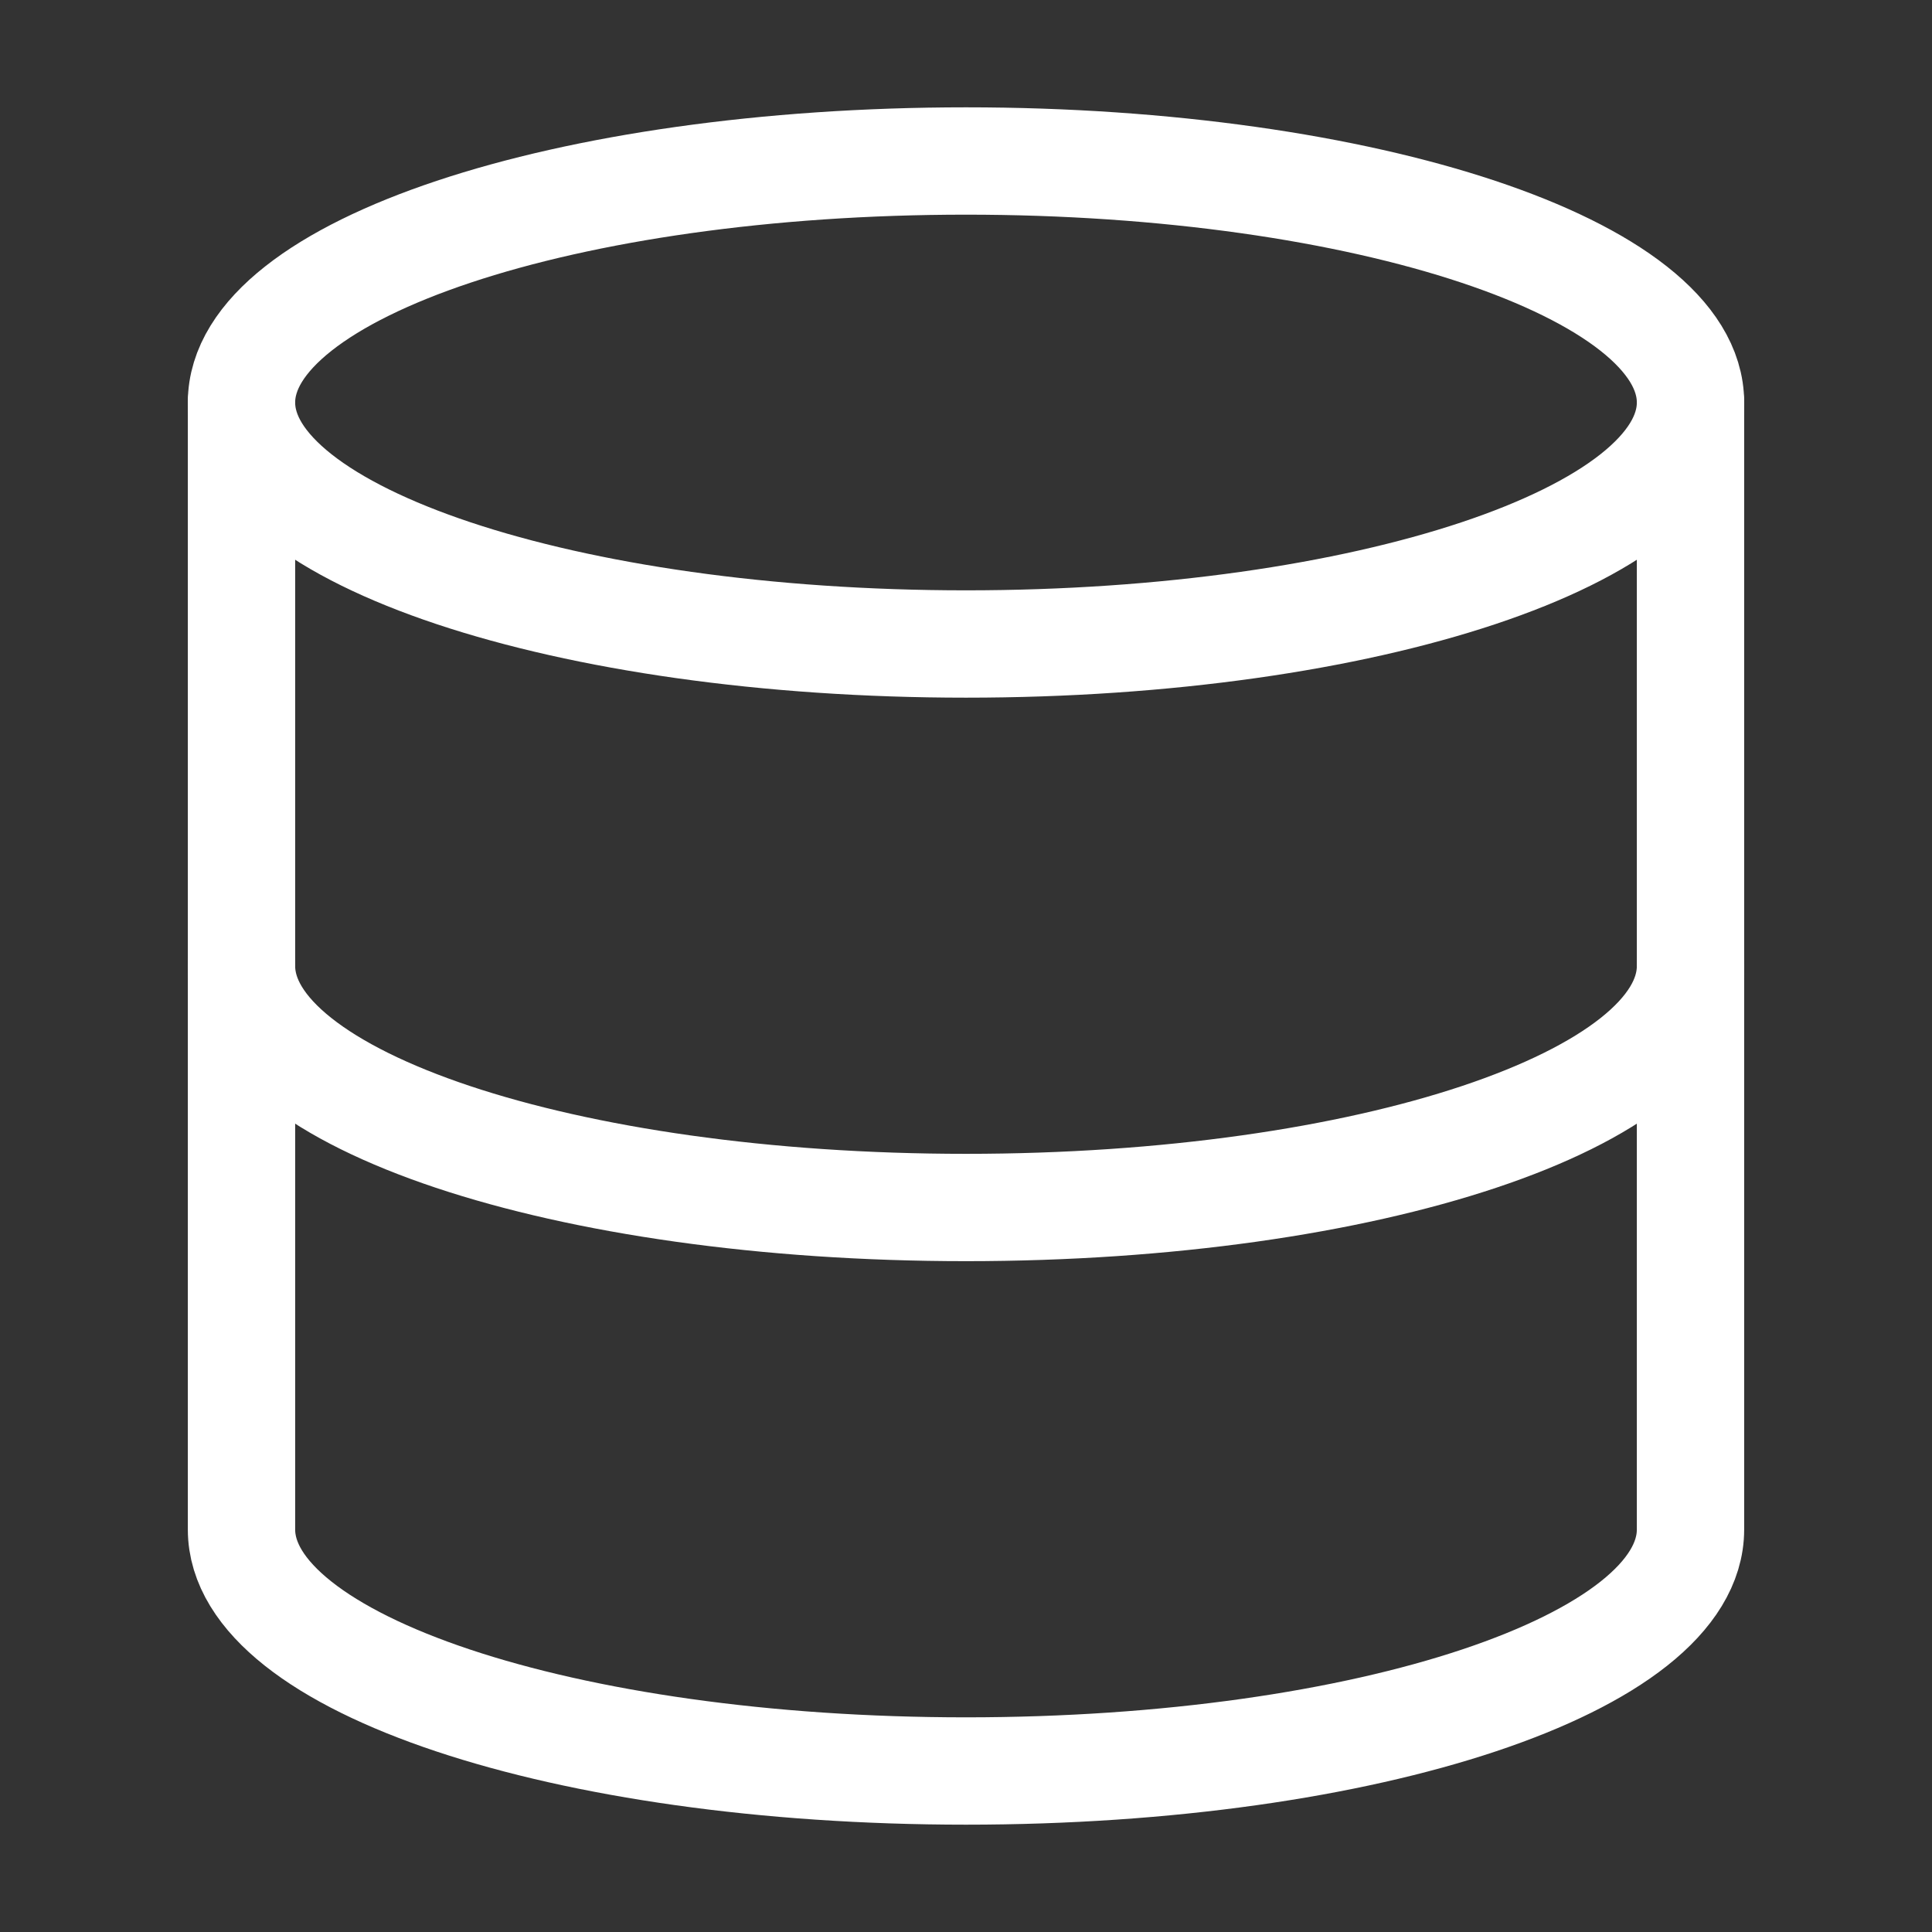
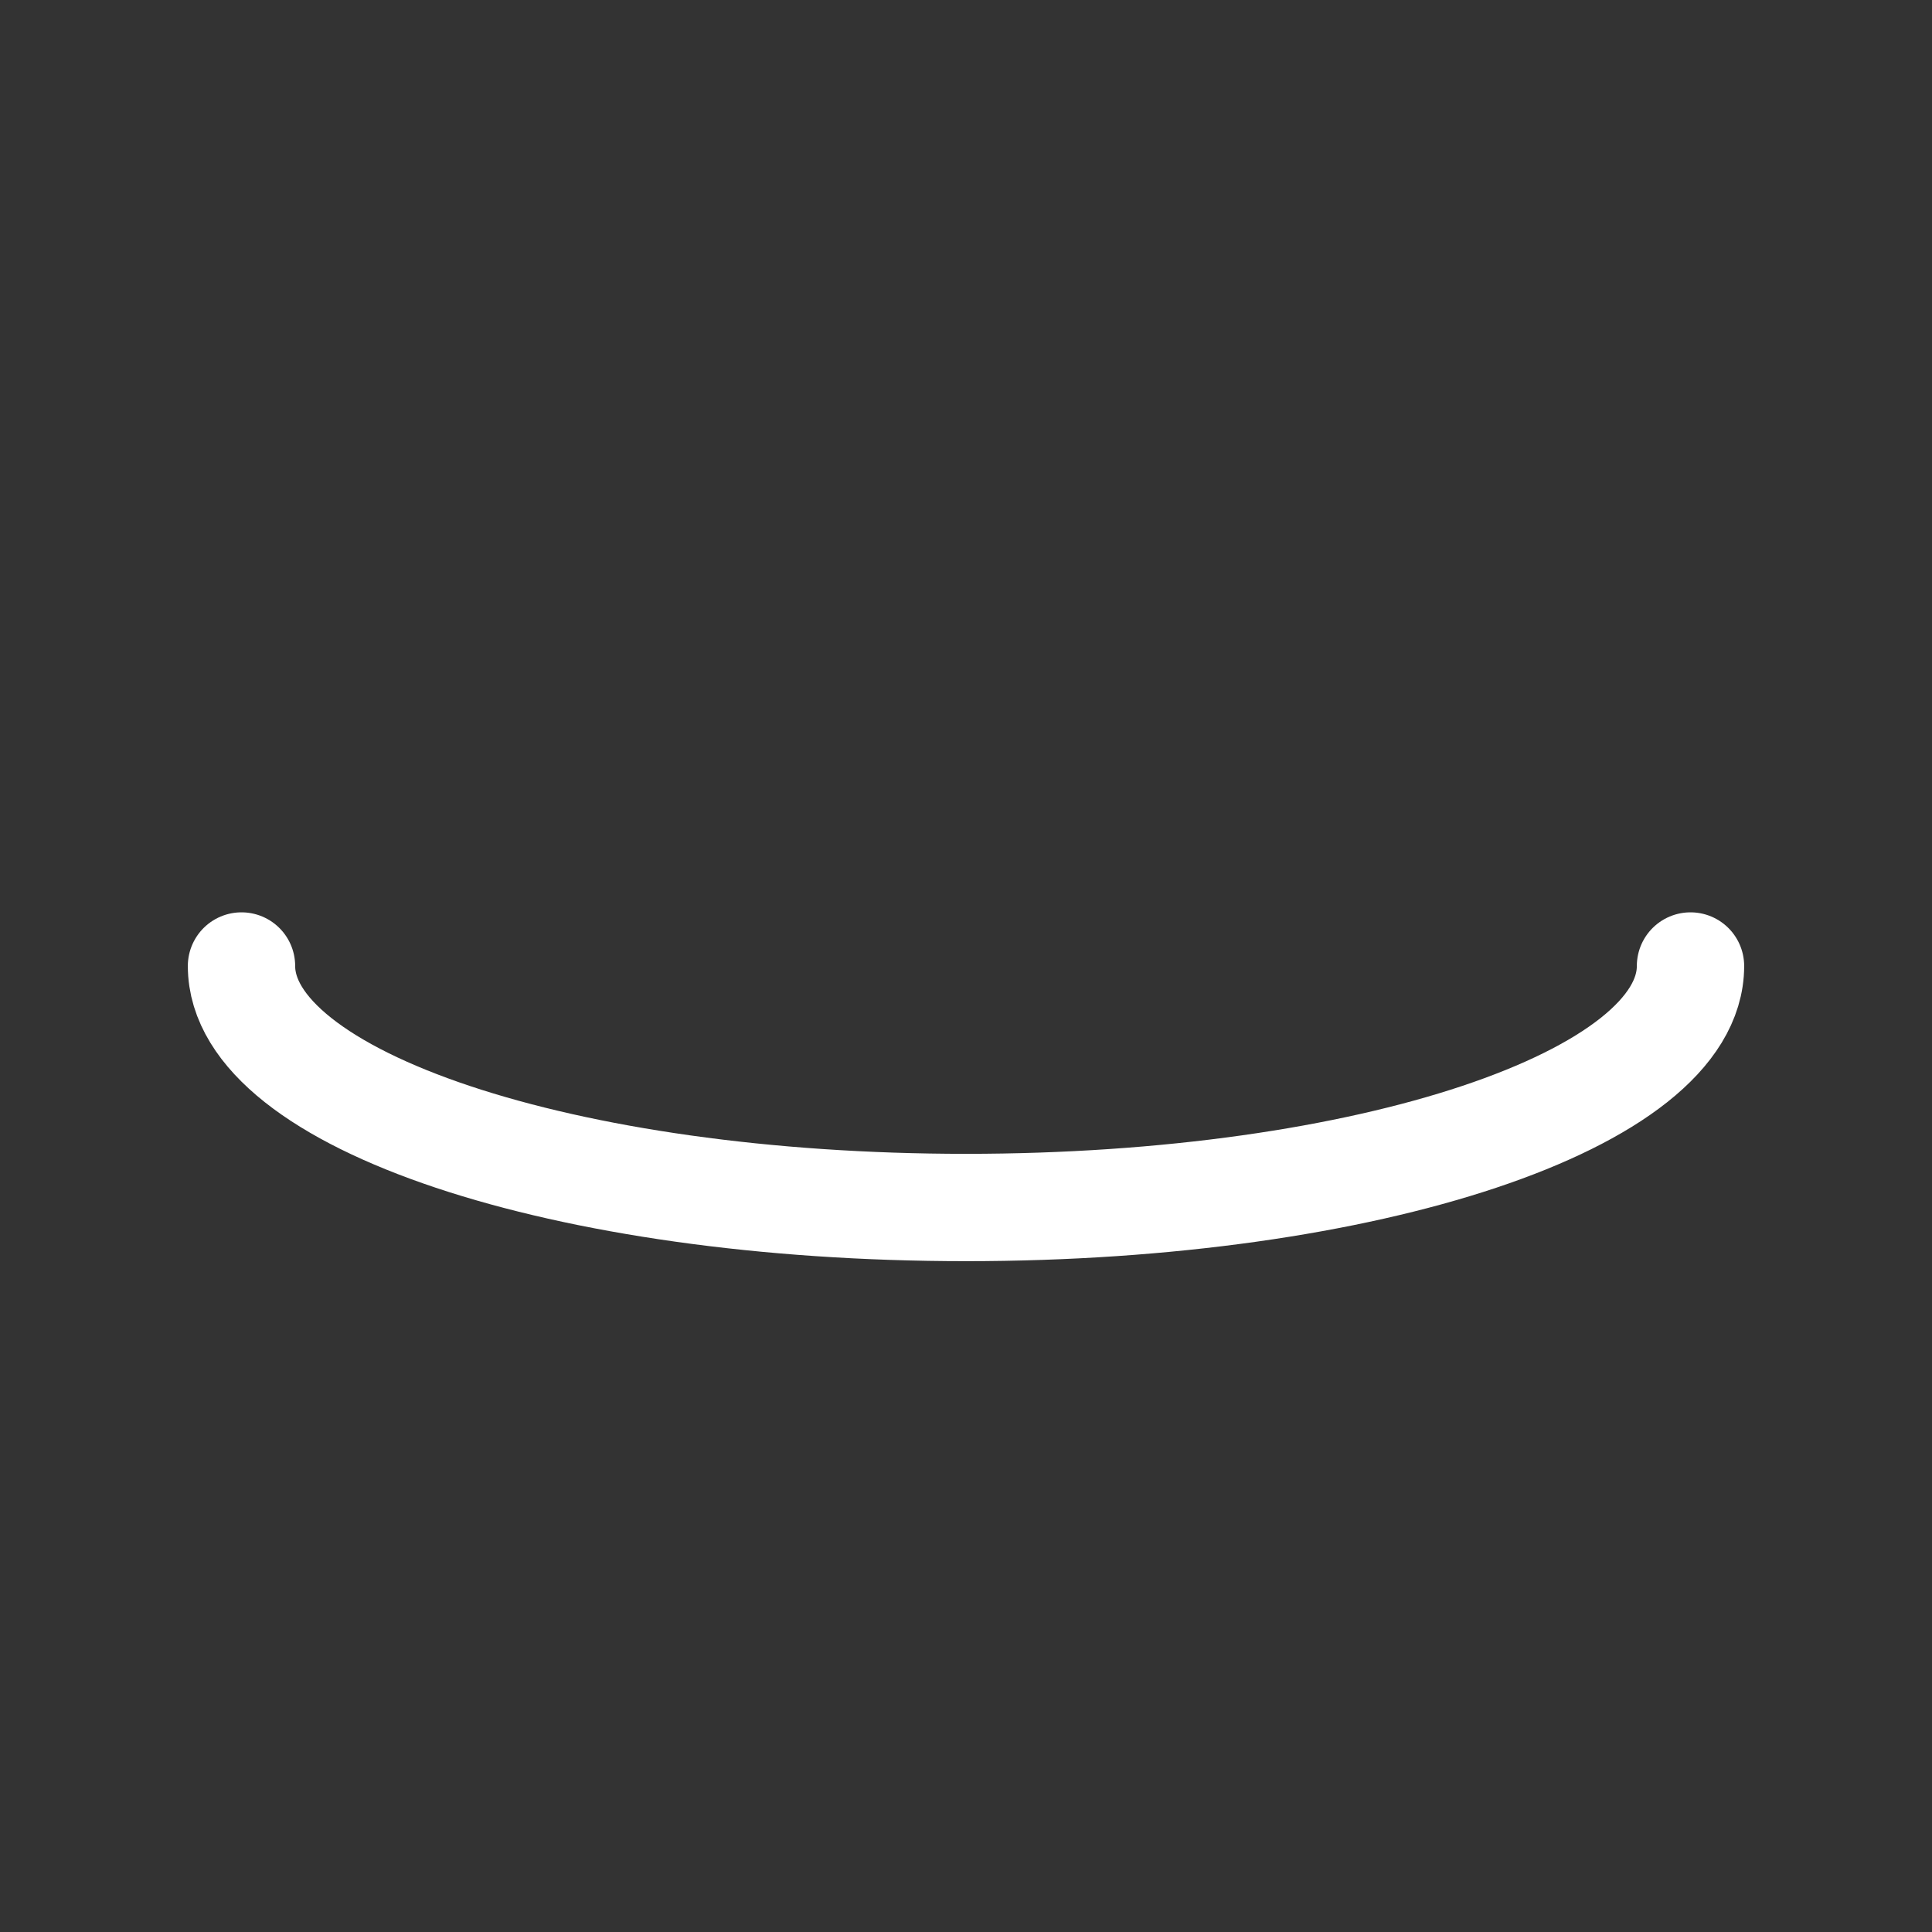
<svg xmlns="http://www.w3.org/2000/svg" width="36" height="36" viewBox="0 0 36 36" fill="none">
  <rect x="0" y="0" width="36" height="36" fill="#333333" stroke="none" />
-   <path d="M18 12C25.456 12 31.5 9.985 31.5 7.5C31.5 5.015 25.456 3 18 3C10.544 3 4.5 5.015 4.5 7.5C4.5 9.985 10.544 12 18 12Z" stroke="white" stroke-width="2" stroke-linecap="round" stroke-linejoin="round" />
  <path d="M31.5 18C31.5 20.49 25.5 22.5 18 22.5C10.5 22.5 4.5 20.49 4.5 18" stroke="white" stroke-width="2" stroke-linecap="round" stroke-linejoin="round" />
-   <path d="M4.5 7.5V28.5C4.5 30.99 10.5 33 18 33C25.5 33 31.5 30.99 31.5 28.5V7.5" stroke="white" stroke-width="2" stroke-linecap="round" stroke-linejoin="round" />
</svg>